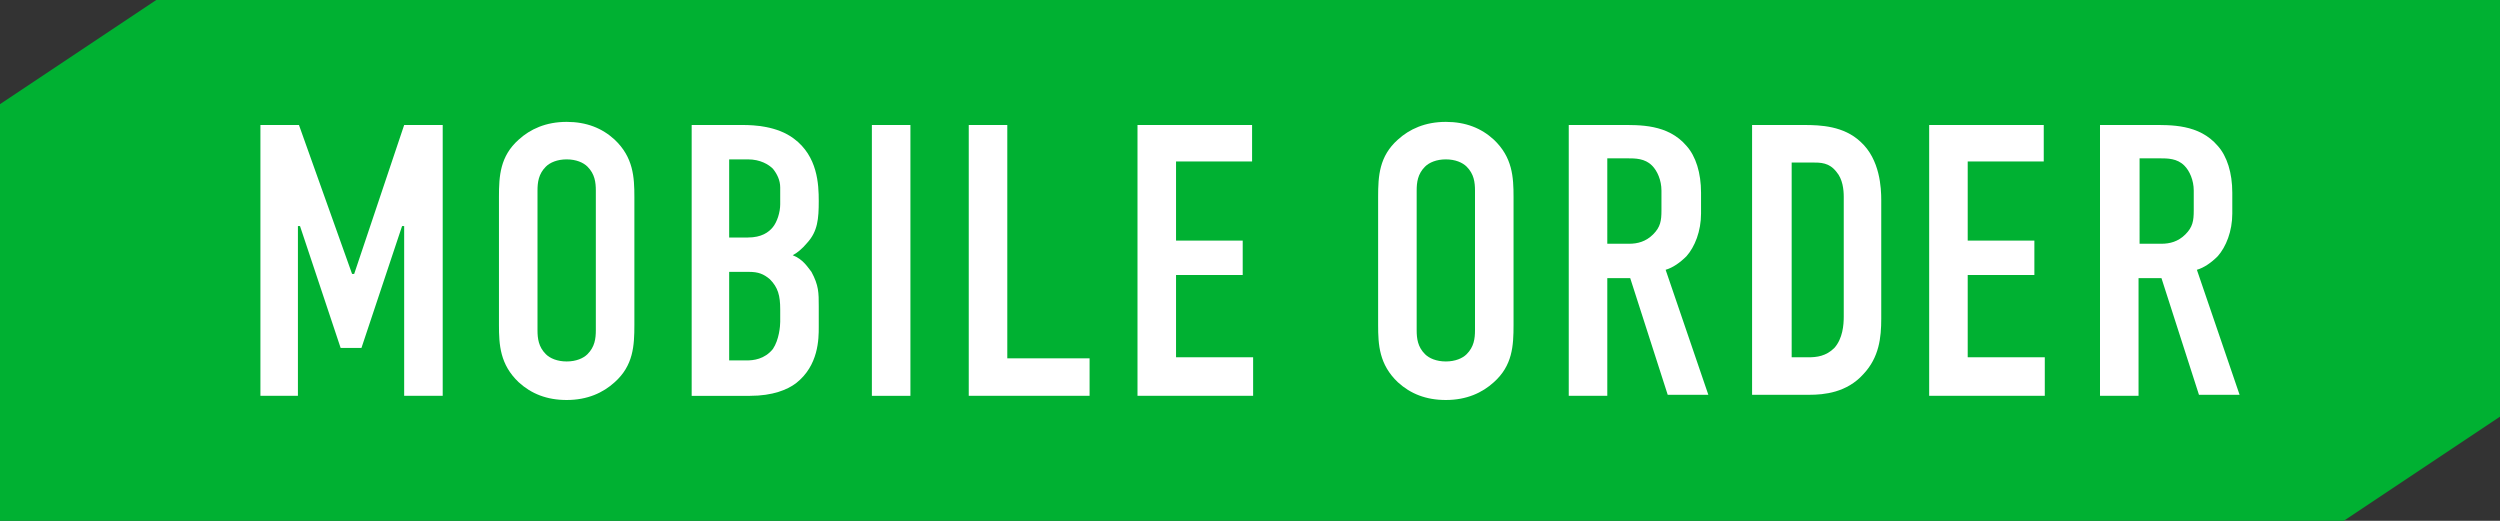
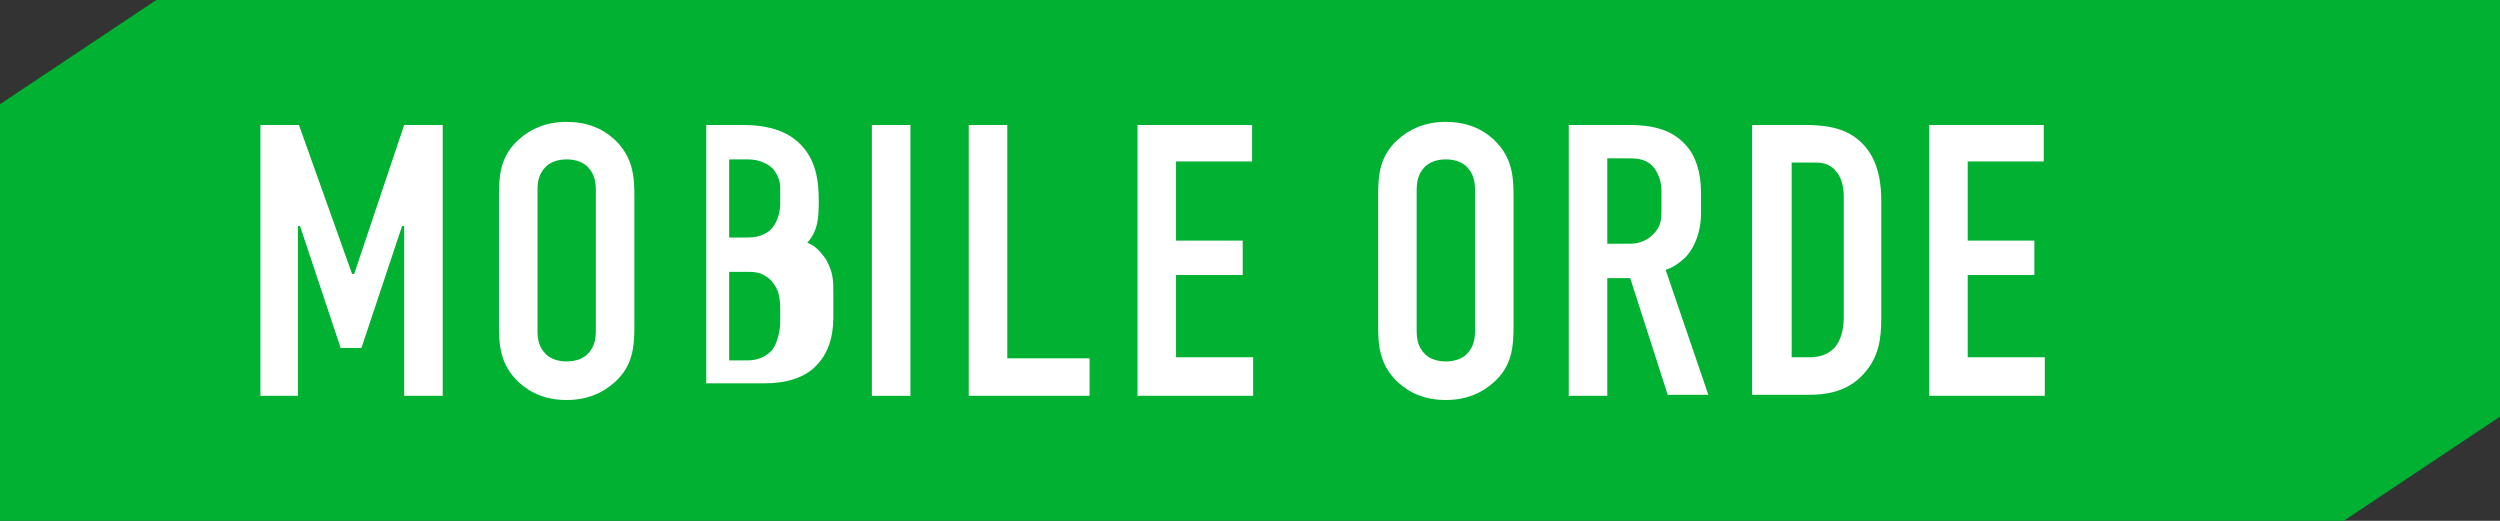
<svg xmlns="http://www.w3.org/2000/svg" version="1.1" id="レイヤー_1" x="0px" y="0px" viewBox="0 0 240 50" style="enable-background:new 0 0 240 50;" xml:space="preserve">
  <rect x="0" y="0" width="240" height="50" fill="#333333" stroke="none" />
  <style type="text/css">
	.st0{fill:#00B132;}
	.st1{fill:#FFFFFF;}
</style>
  <polygon class="st0" points="225,50 0,50 0,10 15,0 240,0 240,40 " />
  <g>
    <path class="st1" d="M25,12h3.7l5.1,14.3H34L38.8,12h3.7V38h-3.7V21.7h-0.2l-3.9,11.7h-2l-3.9-11.7h-0.2V38H25V12z" />
    <path class="st1" d="M47.9,18.9c0-2,0.1-3.9,1.9-5.5c1.1-1,2.6-1.7,4.6-1.7c1.9,0,3.4,0.6,4.6,1.7c1.8,1.7,1.9,3.6,1.9,5.5v12.3   c0,2-0.1,3.9-1.9,5.5c-1.1,1-2.6,1.7-4.6,1.7c-1.9,0-3.4-0.6-4.6-1.7c-1.8-1.7-1.9-3.6-1.9-5.5V18.9z M57.2,18.3   c0-0.8-0.1-1.6-0.8-2.3c-0.4-0.4-1.1-0.7-2-0.7c-0.9,0-1.6,0.3-2,0.7c-0.7,0.7-0.8,1.5-0.8,2.3v13.4c0,0.8,0.1,1.6,0.8,2.3   c0.4,0.4,1.1,0.7,2,0.7c0.9,0,1.6-0.3,2-0.7c0.7-0.7,0.8-1.5,0.8-2.3V18.3z" />
-     <path class="st1" d="M71.3,12c1.1,0,3.3,0.1,4.9,1.3c2.3,1.7,2.4,4.4,2.4,6c0,1.7-0.1,2.9-1.1,4c-0.5,0.6-1,1-1.4,1.2   c1,0.4,1.4,1.1,1.8,1.6c0.7,1.3,0.7,2,0.7,3.3v2c0,1.1,0,3.7-2.2,5.4c-0.8,0.6-2.2,1.2-4.4,1.2h-5.6V12H71.3z M70,22.8h1.8   c1.3,0,2-0.5,2.4-1c0.4-0.5,0.7-1.4,0.7-2.2V18c0-0.7-0.3-1.3-0.7-1.8c-0.4-0.4-1.2-0.9-2.4-0.9H70V22.8z M70,34.6h1.7   c0.6,0,1.7-0.1,2.5-1.1c0.6-0.9,0.7-2.2,0.7-2.6v-1.2c0-1.3-0.2-2.1-1-2.9c-0.6-0.5-1.1-0.7-2-0.7H70V34.6z" />
+     <path class="st1" d="M71.3,12c1.1,0,3.3,0.1,4.9,1.3c2.3,1.7,2.4,4.4,2.4,6c0,1.7-0.1,2.9-1.1,4c1,0.4,1.4,1.1,1.8,1.6c0.7,1.3,0.7,2,0.7,3.3v2c0,1.1,0,3.7-2.2,5.4c-0.8,0.6-2.2,1.2-4.4,1.2h-5.6V12H71.3z M70,22.8h1.8   c1.3,0,2-0.5,2.4-1c0.4-0.5,0.7-1.4,0.7-2.2V18c0-0.7-0.3-1.3-0.7-1.8c-0.4-0.4-1.2-0.9-2.4-0.9H70V22.8z M70,34.6h1.7   c0.6,0,1.7-0.1,2.5-1.1c0.6-0.9,0.7-2.2,0.7-2.6v-1.2c0-1.3-0.2-2.1-1-2.9c-0.6-0.5-1.1-0.7-2-0.7H70V34.6z" />
    <path class="st1" d="M87.4,12V38h-3.7V12H87.4z" />
    <path class="st1" d="M96.7,12v22.4h7.9V38H93V12H96.7z" />
    <path class="st1" d="M109.2,12h11v3.5h-7.3v7.6h6.4v3.3h-6.4v7.9h7.4V38h-11.1V12z" />
    <path class="st1" d="M132.3,18.9c0-2,0.1-3.9,1.9-5.5c1.1-1,2.6-1.7,4.6-1.7c1.9,0,3.4,0.6,4.6,1.7c1.8,1.7,1.9,3.6,1.9,5.5v12.3   c0,2-0.1,3.9-1.9,5.5c-1.1,1-2.6,1.7-4.6,1.7c-1.9,0-3.4-0.6-4.6-1.7c-1.8-1.7-1.9-3.6-1.9-5.5V18.9z M141.6,18.3   c0-0.8-0.1-1.6-0.8-2.3c-0.4-0.4-1.1-0.7-2-0.7c-0.9,0-1.6,0.3-2,0.7c-0.7,0.7-0.8,1.5-0.8,2.3v13.4c0,0.8,0.1,1.6,0.8,2.3   c0.4,0.4,1.1,0.7,2,0.7c0.9,0,1.6-0.3,2-0.7c0.7-0.7,0.8-1.5,0.8-2.3V18.3z" />
    <path class="st1" d="M155.5,12c1.9,0,4.6-0.1,6.4,2c0.9,1,1.4,2.6,1.4,4.5v2c0,1.7-0.6,3.2-1.4,4.1c-0.6,0.6-1.3,1.1-2,1.3l4.1,12   h-3.9l-3.6-11.2h-2.2V38h-3.7V12H155.5z M154.3,23.4h2.1c0.8,0,1.6-0.2,2.3-0.9c0.7-0.7,0.8-1.3,0.8-2.3v-1.9c0-1-0.4-1.9-0.9-2.4   c-0.7-0.7-1.6-0.7-2.4-0.7h-1.9V23.4z" />
    <path class="st1" d="M173.2,12c1.6,0,3.8,0.1,5.4,1.6c1.9,1.7,2,4.5,2,5.6v11.4c0,1.8-0.2,3.7-1.7,5.3c-1.6,1.8-3.8,2-5.2,2h-5.5   V12H173.2z M171.9,34.3h1.7c0.8,0,1.7-0.1,2.5-0.9c0.8-0.9,0.9-2.2,0.9-3V18.9c0-0.7-0.1-1.7-0.7-2.4c-0.7-0.9-1.5-0.9-2.4-0.9   h-1.9V34.3z" />
    <path class="st1" d="M185.2,12h11v3.5h-7.3v7.6h6.4v3.3h-6.4v7.9h7.4V38h-11.1V12z" />
-     <path class="st1" d="M206.5,12c1.9,0,4.6-0.1,6.4,2c0.9,1,1.4,2.6,1.4,4.5v2c0,1.7-0.6,3.2-1.4,4.1c-0.6,0.6-1.3,1.1-2,1.3l4.1,12   h-3.9l-3.6-11.2h-2.2V38h-3.7V12H206.5z M205.4,23.4h2.1c0.8,0,1.6-0.2,2.3-0.9c0.7-0.7,0.8-1.3,0.8-2.3v-1.9c0-1-0.4-1.9-0.9-2.4   c-0.7-0.7-1.6-0.7-2.4-0.7h-1.9V23.4z" />
  </g>
</svg>